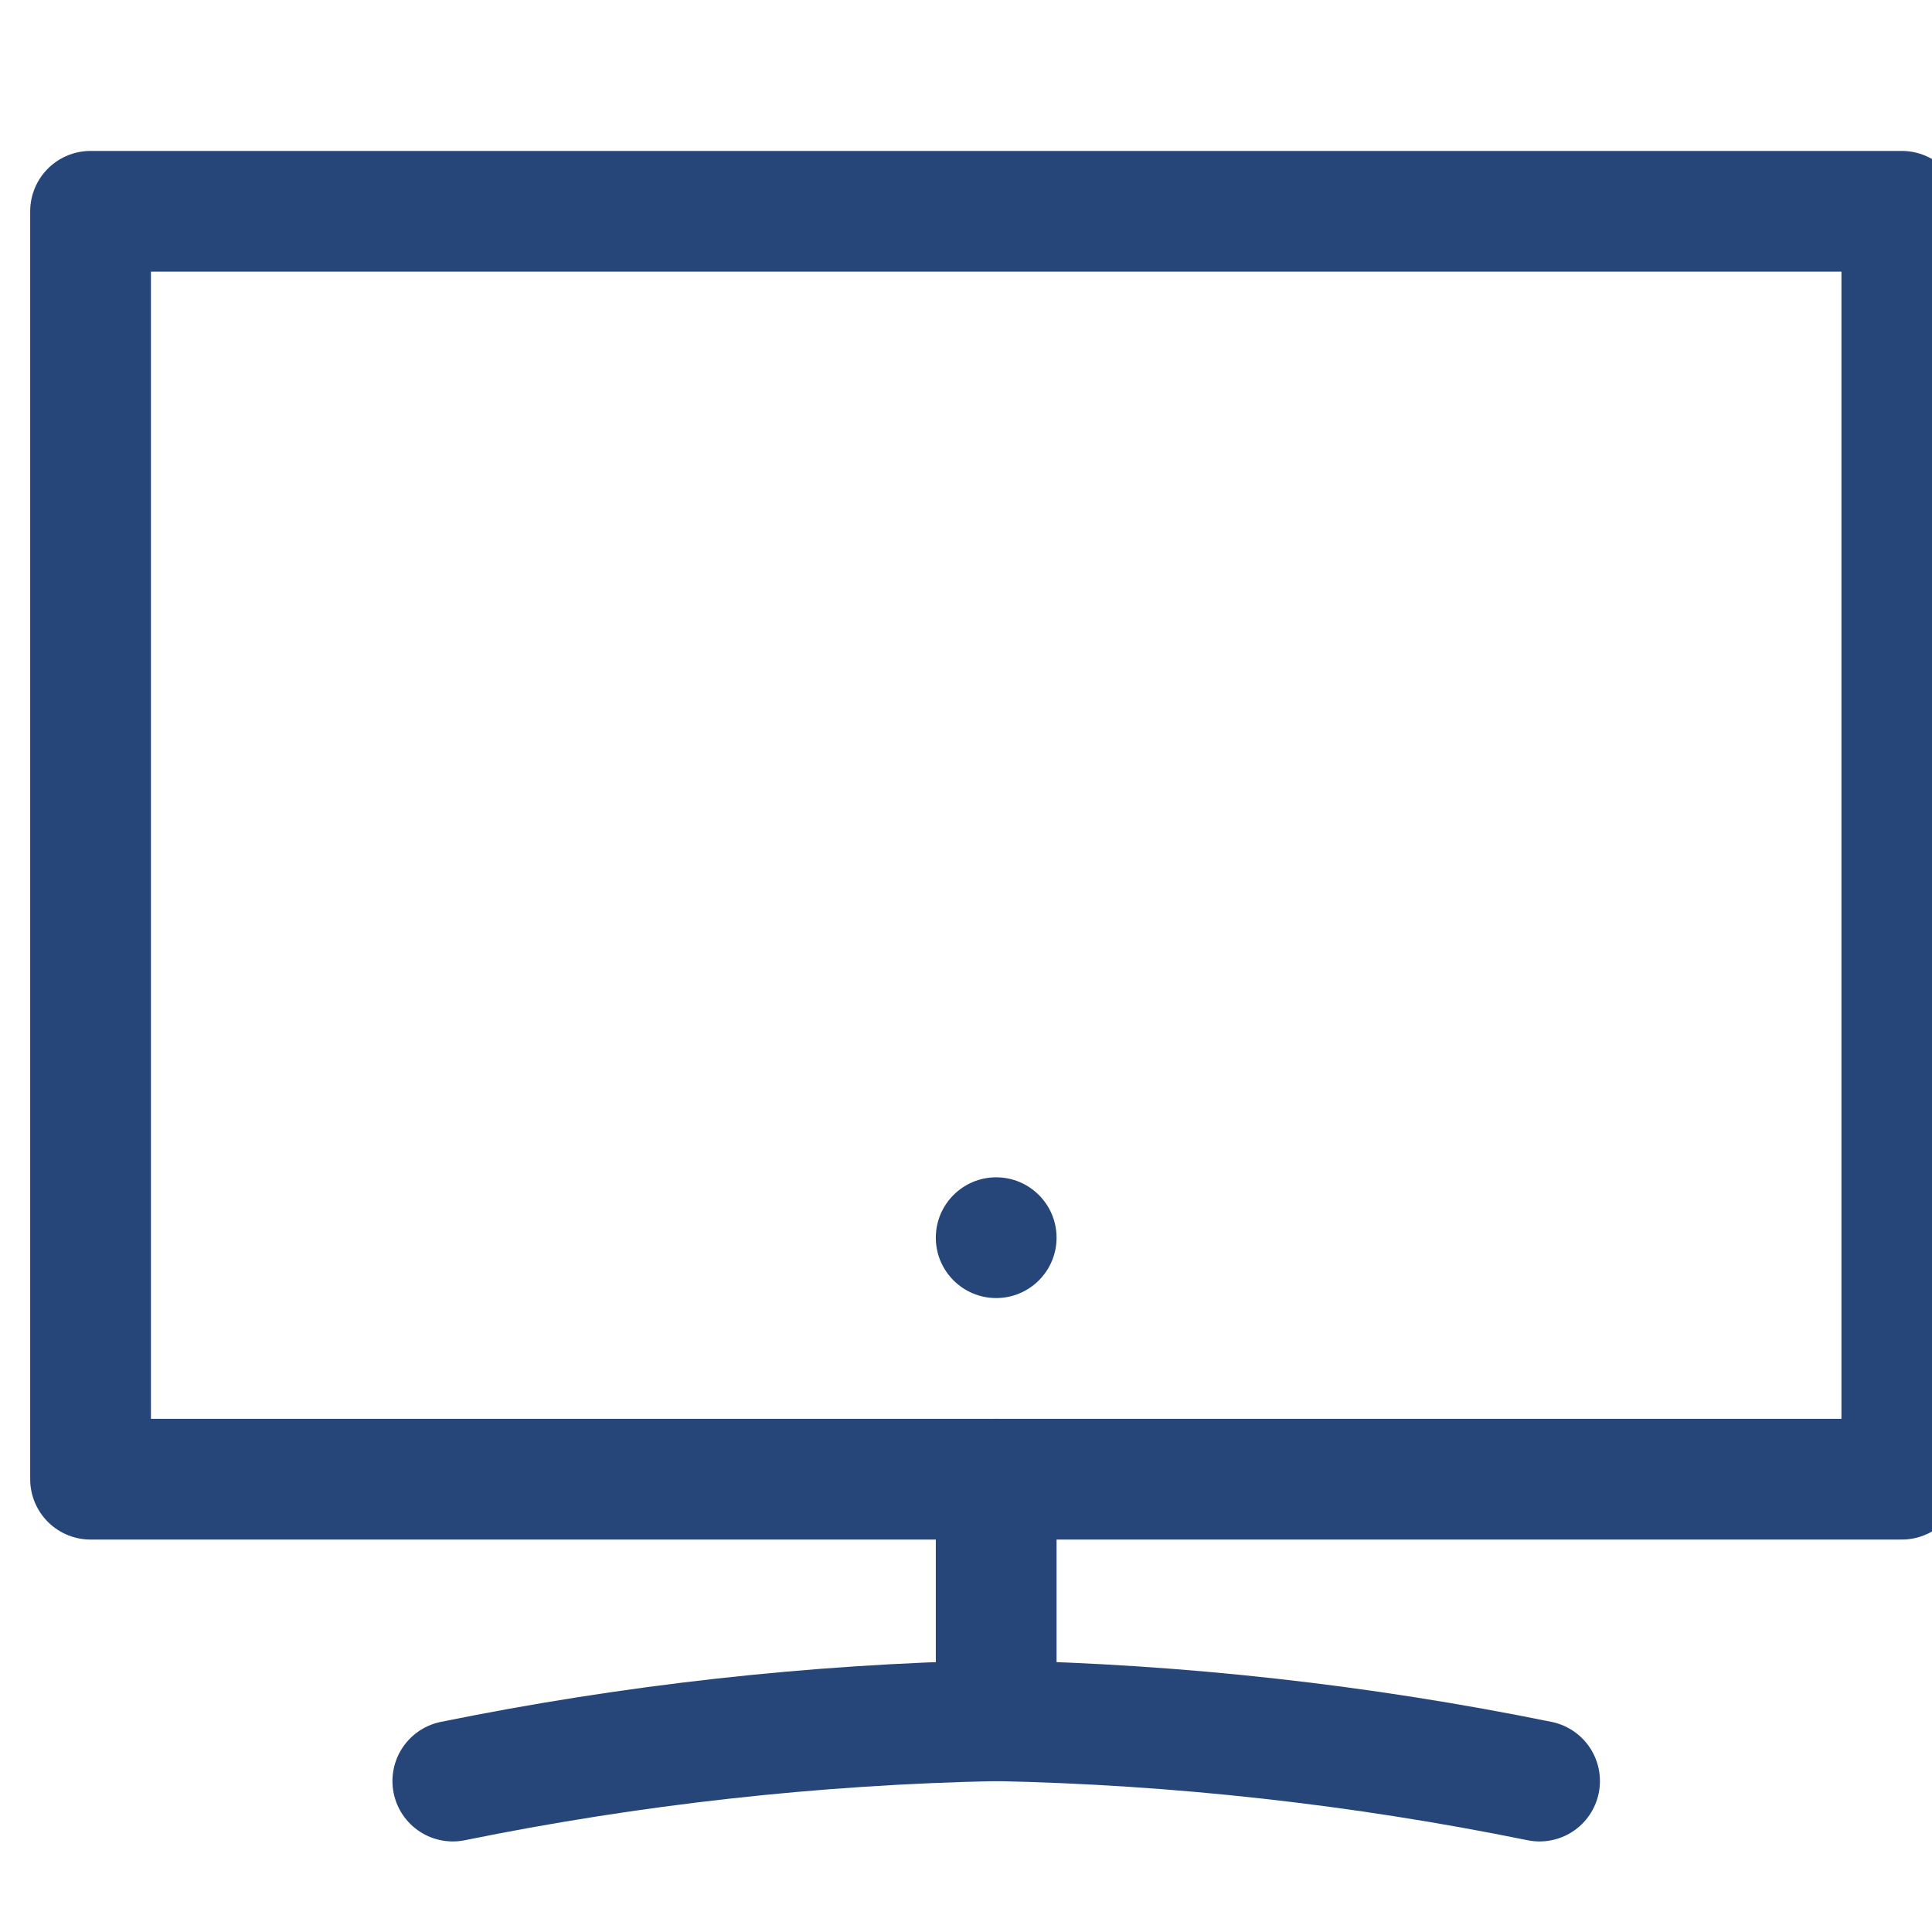
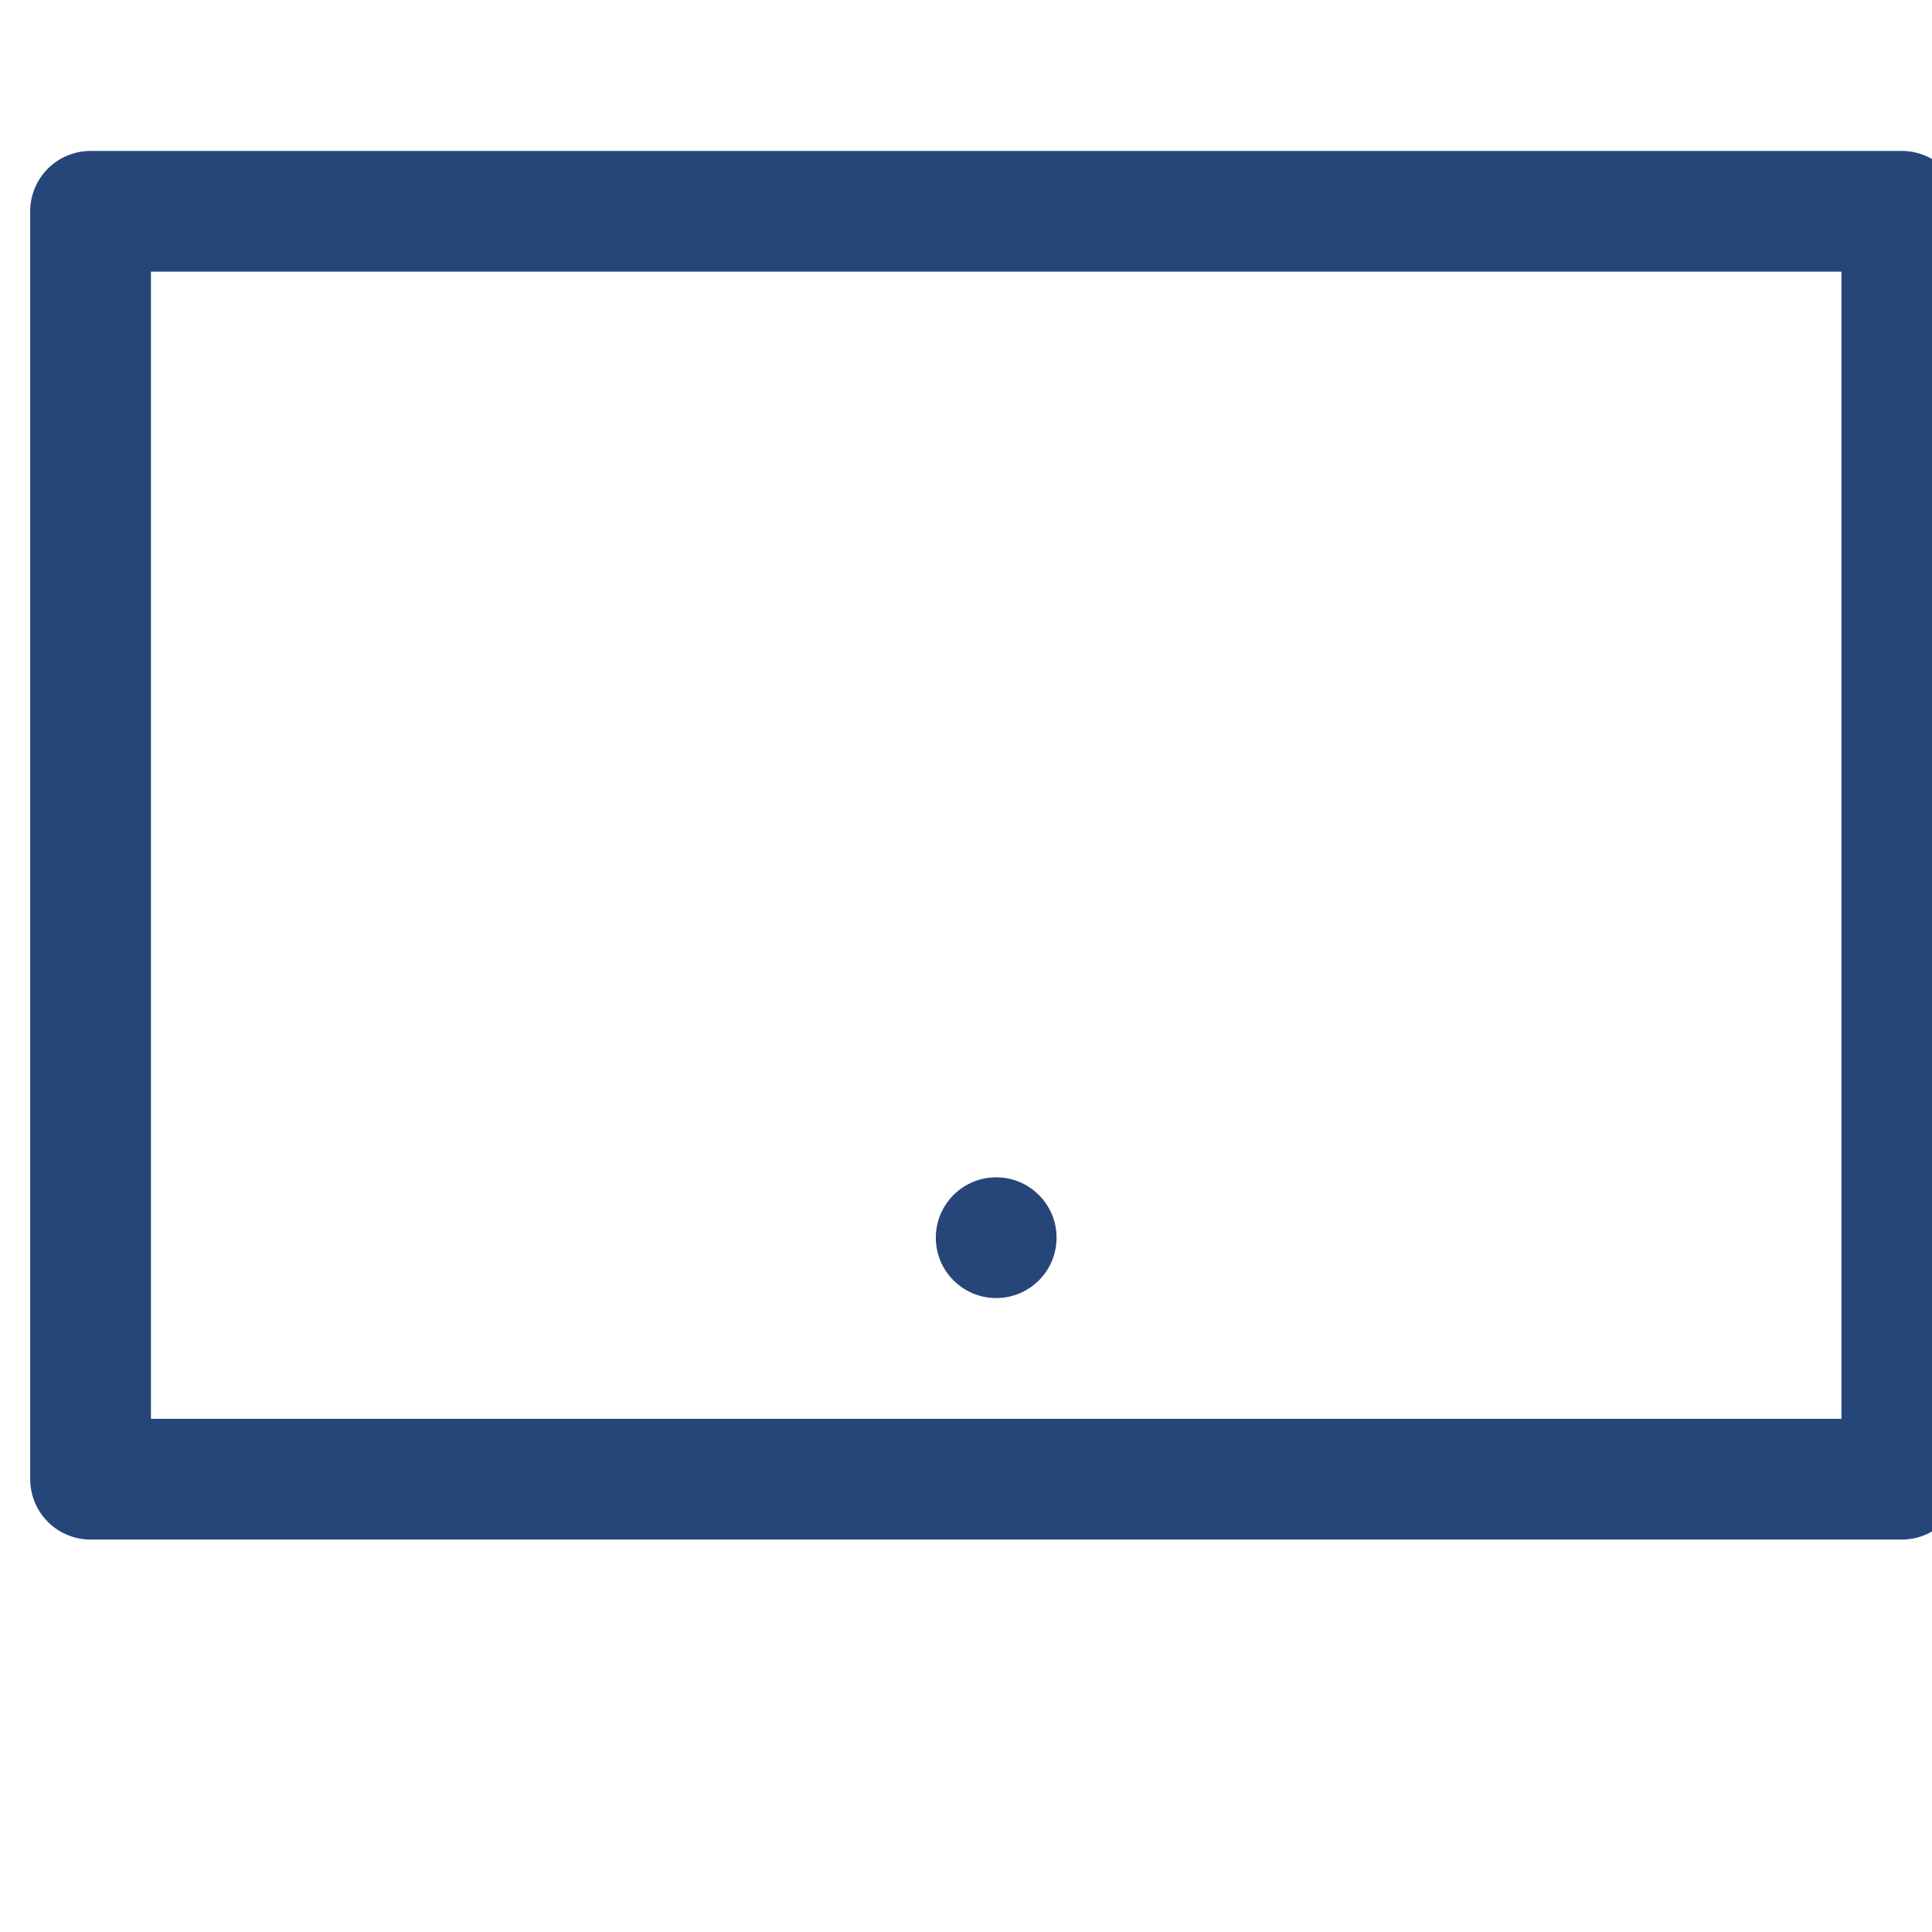
<svg xmlns="http://www.w3.org/2000/svg" width="32" height="32" viewBox="0 0 32 32" fill="none">
  <g clip-path="url(#clip0_9846_1134)">
-     <path d="M7.5 29.5C10.464 28.897 13.476 28.562 16.5 28.5C19.524 28.562 22.536 28.897 25.5 29.5" stroke="#26467A" stroke-width="2" stroke-linecap="round" stroke-linejoin="round" />
-     <path d="M16.5 24.5V28.5" stroke="#26467A" stroke-width="2" stroke-linecap="round" stroke-linejoin="round" />
    <path d="M31.5 3.5H1.5V24.5H31.5V3.5Z" stroke="#26467A" stroke-width="2" stroke-linecap="round" stroke-linejoin="round" />
    <path d="M16.5 21.5C17.052 21.5 17.5 21.052 17.5 20.5C17.5 19.948 17.052 19.5 16.5 19.5C15.948 19.5 15.5 19.948 15.5 20.5C15.5 21.052 15.948 21.5 16.5 21.5Z" fill="#26467A" />
  </g>
  <defs>
    <clipPath id="clip0_9846_1134">
      <rect width="32" height="32" fill="white" />
    </clipPath>
  </defs>
</svg>